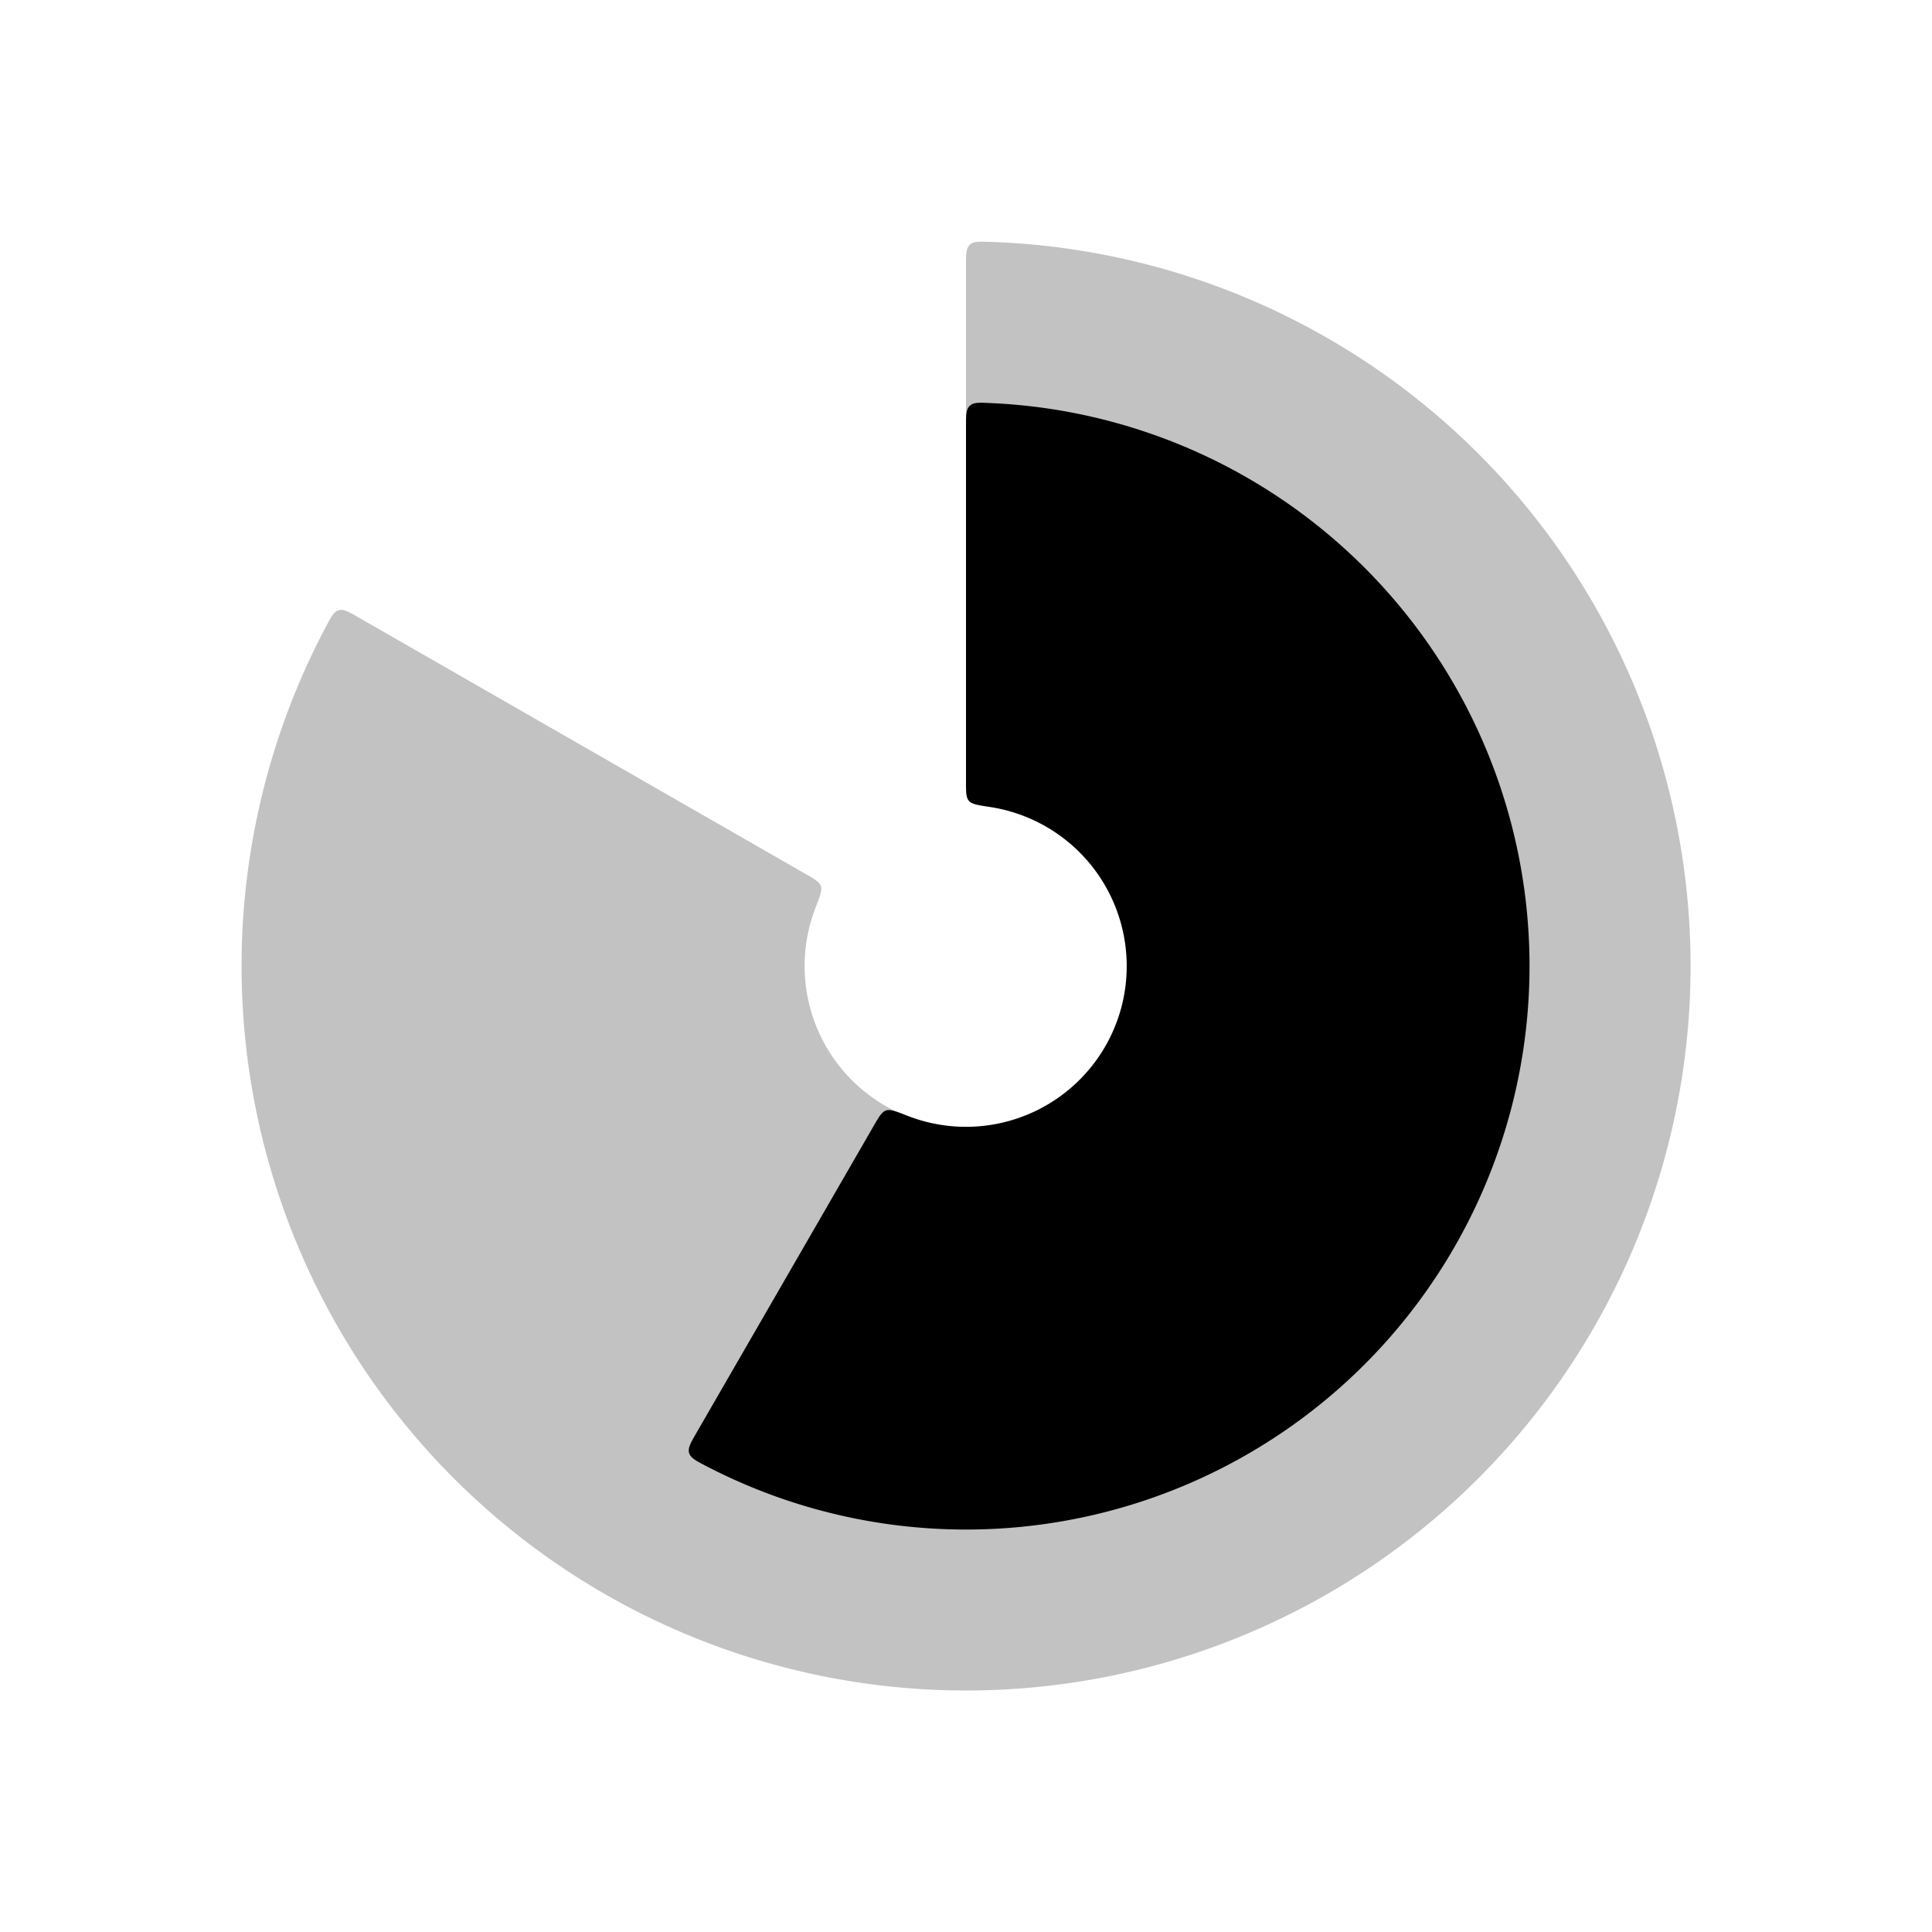
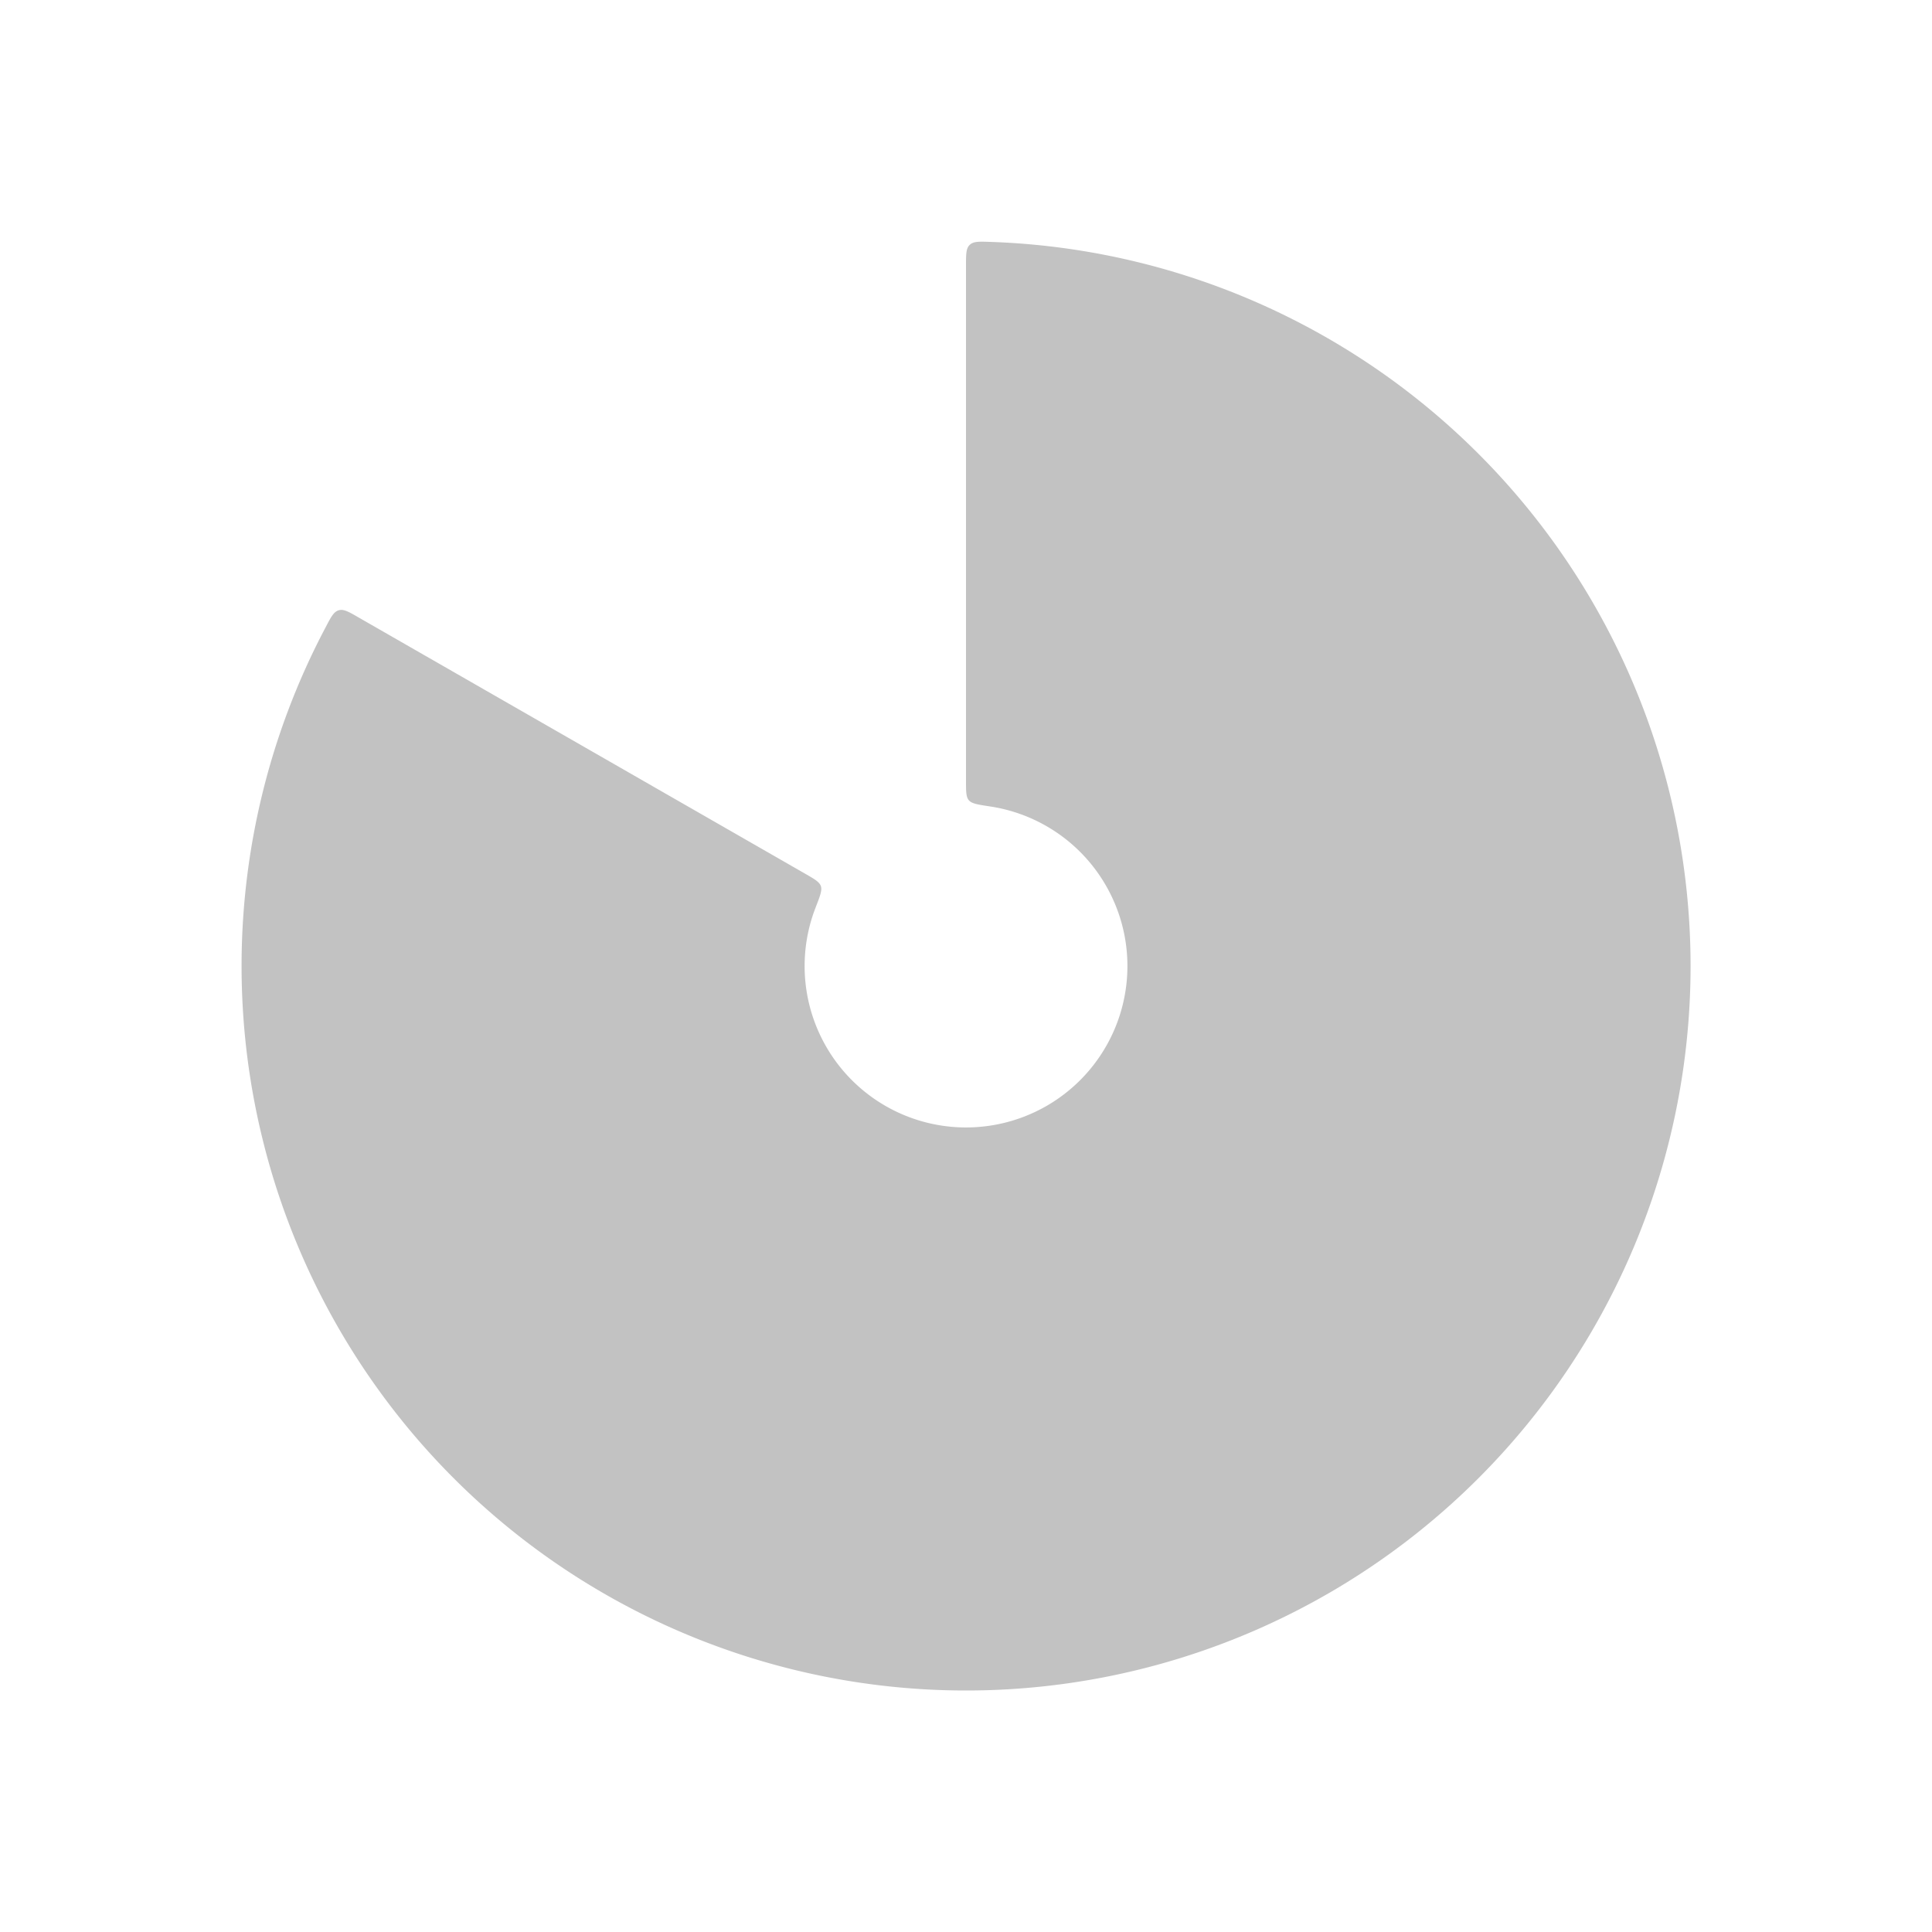
<svg xmlns="http://www.w3.org/2000/svg" viewBox="0 0 24 24">
-   <path fill-opacity=".24" d="M12 3.3c0-.142 0-.214.046-.258.045-.044.115-.042.254-.037a9 9 0 1 1-8.25 4.778c.064-.123.097-.184.158-.202s.123.018.246.089l5.547 3.183c.118.068.177.102.196.154.018.053-.01.124-.065.266a2.005 2.005 0 1 0 2.167-1.255c-.151-.023-.226-.034-.263-.076C12 9.9 12 9.832 12 9.696z" />
-   <path d="M8.65 17.802c-.071.124-.107.186-.09.247.019.061.08.094.203.158a7 7 0 1 0 3.537-13.2c-.138-.007-.207-.01-.254.035C12 5.086 12 5.157 12 5.3v4.402c0 .136 0 .204.036.246.037.043.112.054.263.077a2 2 0 0 1 1.63 2.492 1.997 1.997 0 0 1-2.658 1.343c-.142-.056-.213-.083-.265-.065s-.087.077-.155.195z" />
+   <path fill-opacity=".24" d="M12 3.3c0-.142 0-.214.046-.258.045-.044.115-.042.254-.037a9 9 0 1 1-8.25 4.778c.064-.123.097-.184.158-.202s.123.018.246.089l5.547 3.183c.118.068.177.102.196.154.018.053-.01.124-.065.266a2.005 2.005 0 1 0 2.167-1.255c-.151-.023-.226-.034-.263-.076C12 9.9 12 9.832 12 9.696" />
</svg>